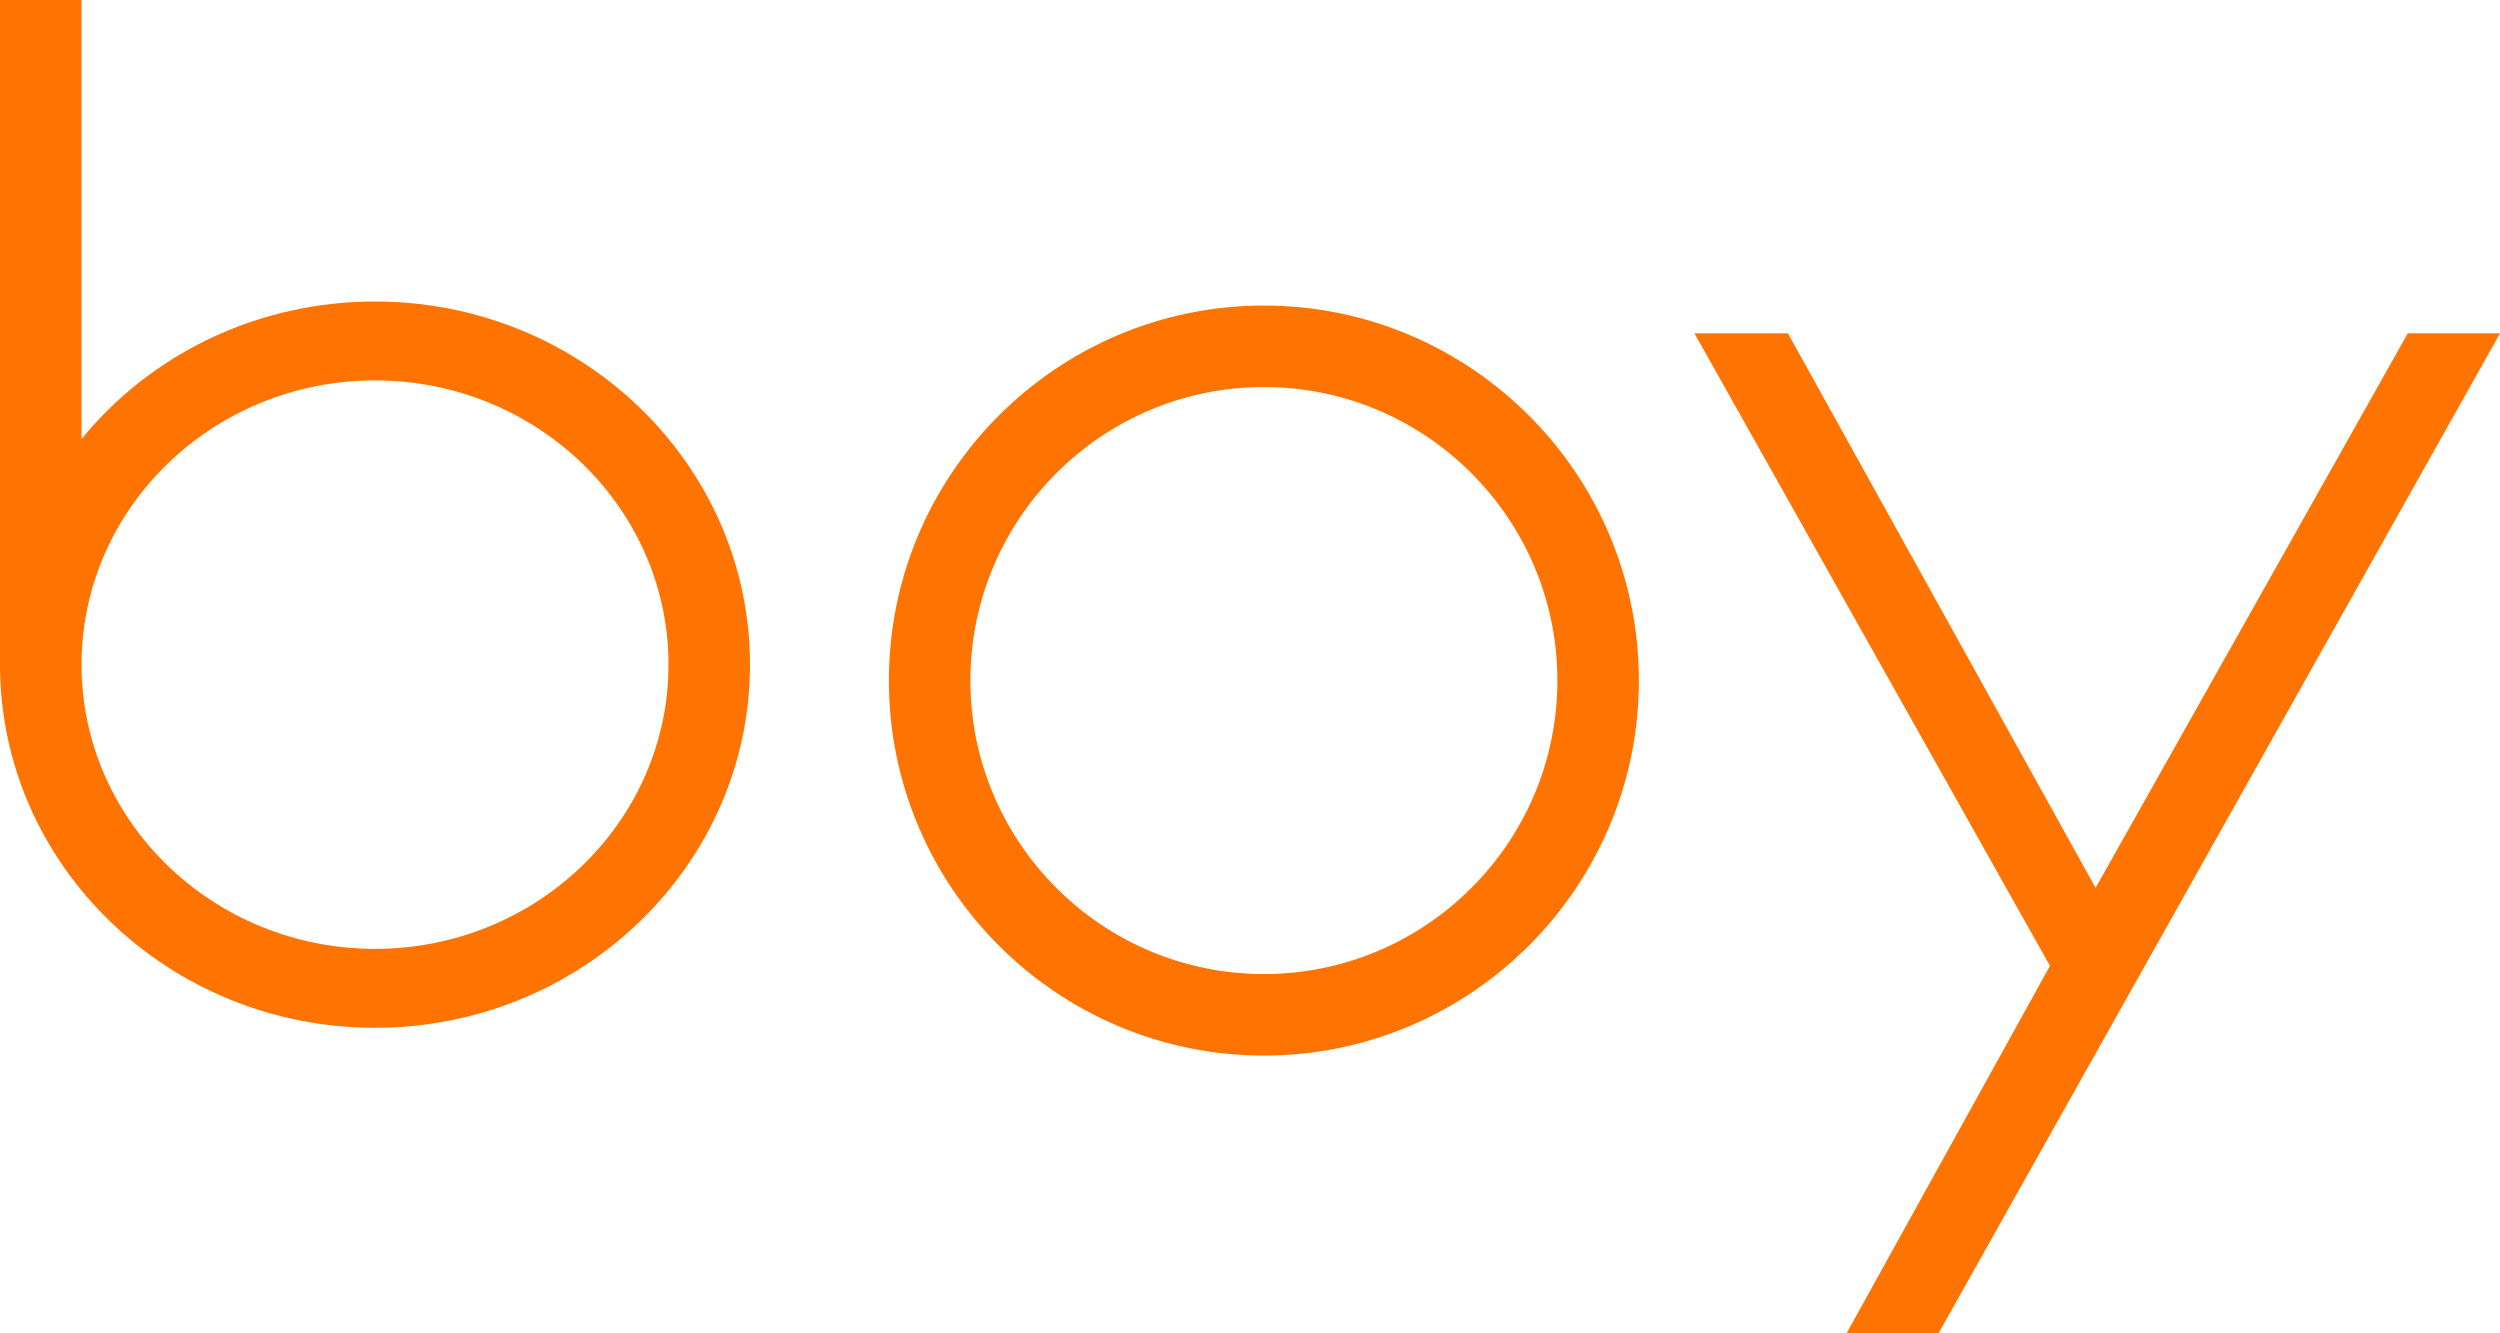
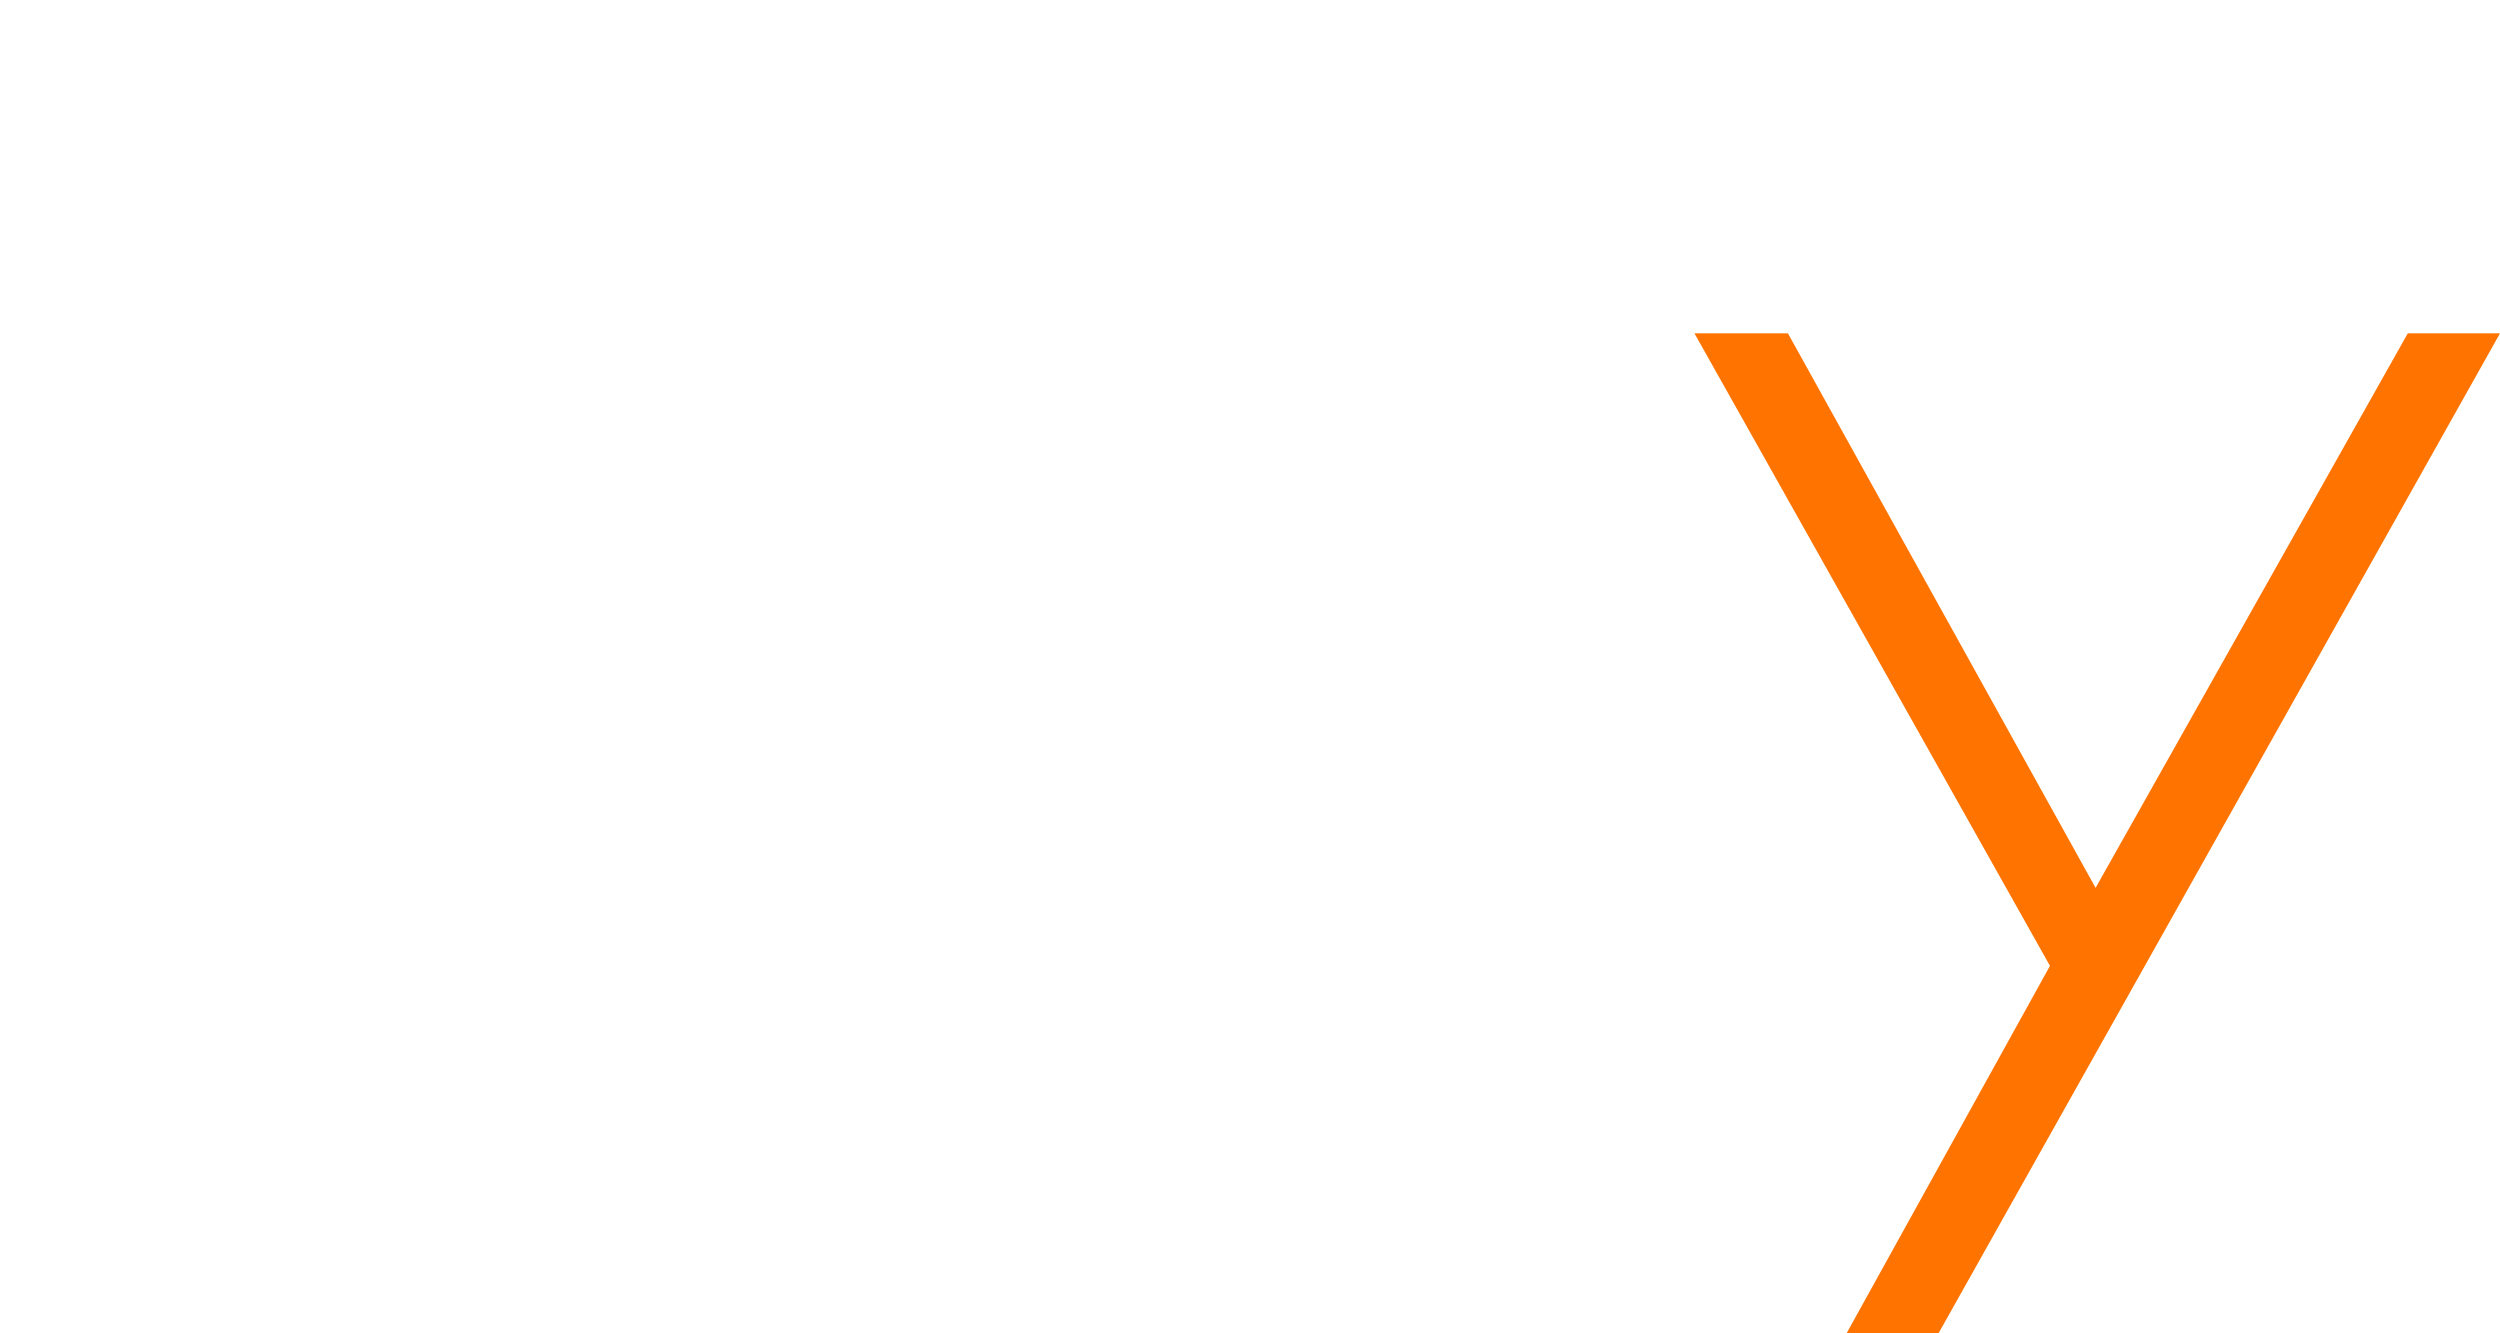
<svg xmlns="http://www.w3.org/2000/svg" width="90px" height="48px" viewBox="0 0 90 48" version="1.1">
  <title>Group 54 Copy 4</title>
  <desc>Created with Sketch.</desc>
  <g id="Welcome" stroke="none" stroke-width="1" fill="none" fill-rule="evenodd">
    <g id="Home" transform="translate(-80, -57)" fill="#FF7300">
      <g id="Group-54-Copy-4" transform="translate(80, 57)">
-         <path d="M45.5,11 C38.055,11 32,17.057 32,24.5 C32,31.943 38.055,38 45.5,38 C52.944,38 59,31.943 59,24.5 C59,17.057 52.944,11 45.5,11 M56.066,24.5 C56.066,30.326 51.326,35.066 45.5,35.066 C39.673,35.066 34.934,30.326 34.934,24.5 C34.934,18.673 39.673,13.933 45.5,13.933 C51.326,13.933 56.066,18.673 56.066,24.5" id="Fill-47" />
-         <path d="M13.501,10.854 C9.344,10.854 5.481,12.685 2.935,15.806 L2.935,0 L2.864,0 L0,0 L0,10.079 L0,23.927 C0,31.135 6.056,37 13.501,37 C20.945,37 27,31.135 27,23.927 C27,16.719 20.945,10.854 13.501,10.854 M24.066,23.927 C24.066,29.568 19.327,34.159 13.501,34.159 C7.674,34.159 2.935,29.568 2.935,23.927 C2.935,18.284 7.674,13.694 13.501,13.694 C19.327,13.694 24.066,18.284 24.066,23.927" id="Fill-49" />
        <polygon id="Fill-51" points="86.681 12 75.441 31.963 64.365 12 61 12 73.799 34.771 66.476 48 69.786 48 90 12" />
      </g>
    </g>
  </g>
</svg>